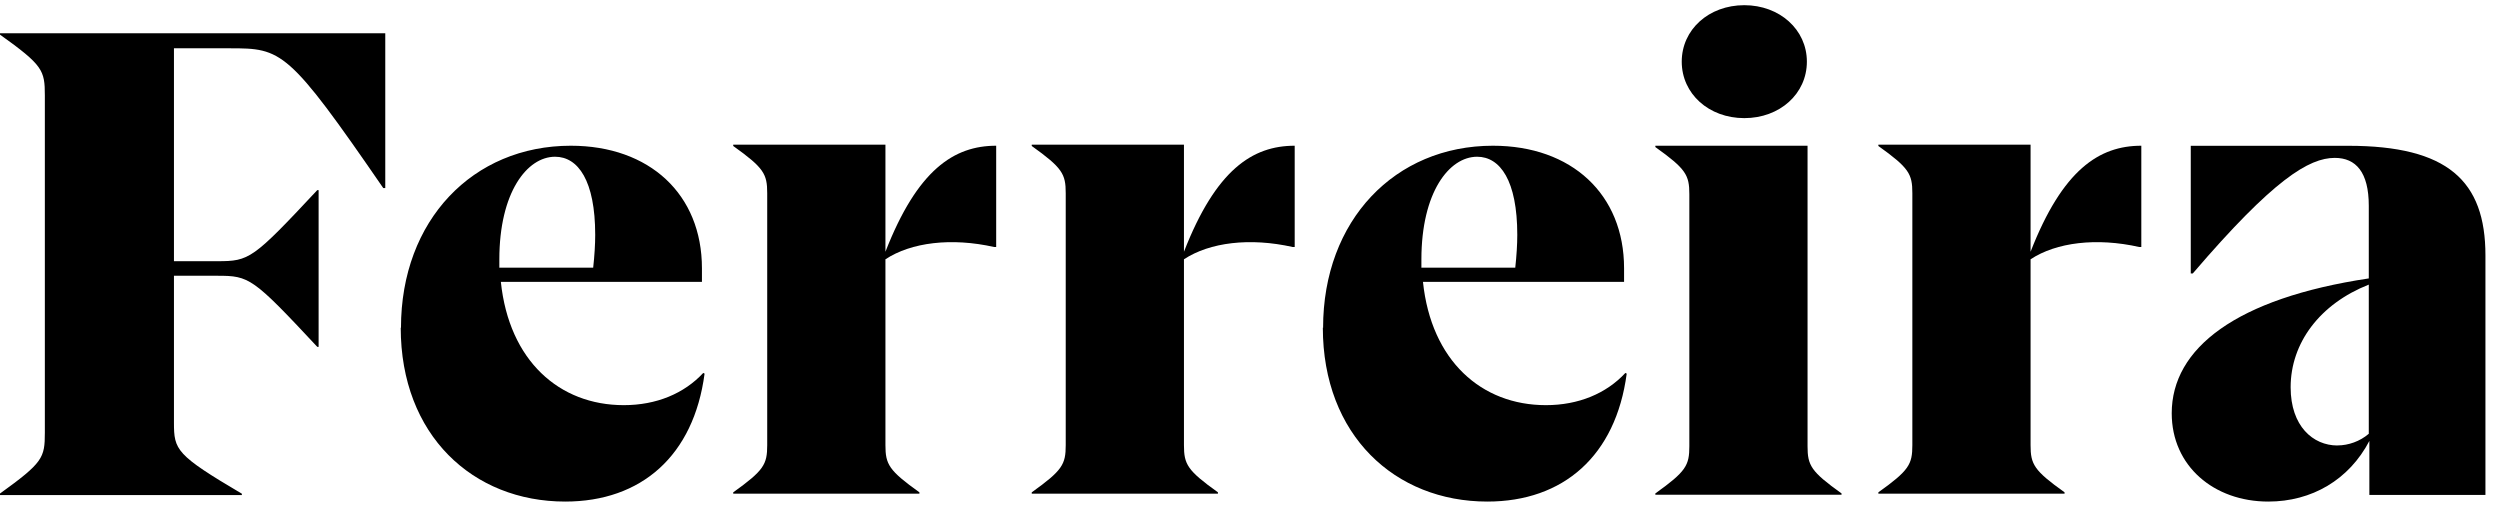
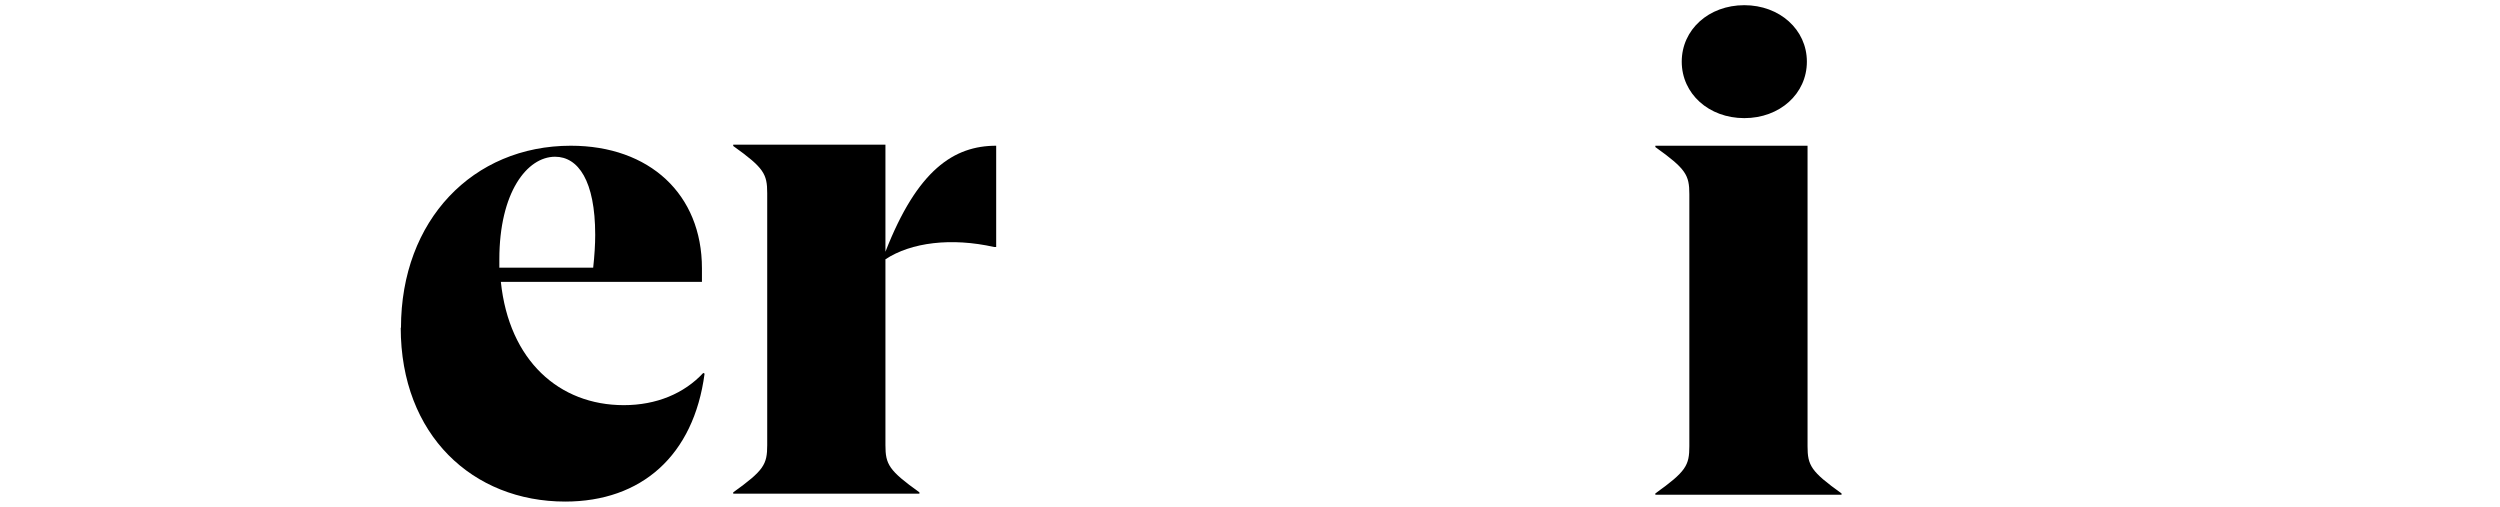
<svg xmlns="http://www.w3.org/2000/svg" width="148" height="30" viewBox="0 0 148 30" fill="none">
-   <path d="M0 29.217C2.536 27.388 2.655 27.111 2.655 25.616V5.651C2.655 4.156 2.536 3.864 0 2.05V1.971H22.808V11.134H22.689C17.051 2.938 16.687 2.859 13.596 2.859H10.298V15.463H12.871C14.764 15.463 14.961 15.343 18.784 11.254H18.862V20.534H18.784C14.961 16.441 14.764 16.325 12.871 16.325H10.298V25.02C10.298 26.635 10.417 26.927 14.318 29.228V29.307H0V29.213V29.217Z" fill="black" />
  <path d="M23.738 19.405C23.738 13.038 27.996 8.627 33.79 8.627C38.453 8.627 41.555 11.502 41.555 15.883V16.688H29.651C30.138 21.351 33.106 23.985 36.929 23.985C38.859 23.985 40.502 23.296 41.633 22.078L41.711 22.119C41.068 26.98 37.966 29.693 33.459 29.693C27.992 29.693 23.723 25.762 23.723 19.394L23.738 19.409V19.405ZM29.573 15.845H35.117C35.196 15.118 35.236 14.47 35.236 13.9C35.236 10.696 34.225 9.279 32.86 9.279C31.205 9.279 29.561 11.385 29.561 15.358V15.849H29.576L29.573 15.845Z" fill="black" />
-   <path d="M78.327 19.405C78.327 13.038 82.585 8.627 88.38 8.627C93.043 8.627 96.145 11.502 96.145 15.883V16.688H84.24C84.728 21.351 87.695 23.985 91.518 23.985C93.448 23.985 95.092 23.296 96.223 22.078L96.301 22.119C95.657 26.98 92.556 29.693 88.049 29.693C82.582 29.693 78.312 25.762 78.312 19.394L78.327 19.409V19.405ZM84.159 15.845H89.704C89.782 15.118 89.823 14.47 89.823 13.9C89.823 10.696 88.811 9.279 87.446 9.279C85.791 9.279 84.147 11.385 84.147 15.358V15.849H84.162L84.159 15.845Z" fill="black" />
  <path d="M107.007 26.425V8.627H97.997V8.706C99.811 10.002 100.009 10.362 100.009 11.498V26.418C100.009 27.557 99.811 27.913 97.997 29.21V29.288H109.019V29.21C107.205 27.913 107.007 27.553 107.007 26.418V26.425Z" fill="black" />
  <path d="M103.263 0.307C105.353 0.307 106.967 1.75 106.967 3.65C106.967 5.55 105.364 6.993 103.263 6.993C101.161 6.993 99.559 5.55 99.559 3.65C99.559 1.75 101.161 0.307 103.263 0.307Z" fill="black" />
-   <path d="M140.273 26.091C139.064 28.408 136.855 29.693 134.282 29.693C131.061 29.693 128.566 27.587 128.566 24.465C128.566 20.612 132.389 17.659 140.232 16.482V12.18C140.232 10.194 139.47 9.347 138.22 9.347C136.696 9.347 134.594 10.606 129.812 16.19H129.693V8.631H139.02C144.892 8.631 147.138 10.696 147.138 15.118V29.299H140.266V26.095L140.273 26.091ZM138.38 26.369C139.024 26.369 139.708 26.129 140.232 25.679V16.849C137.343 17.989 135.606 20.294 135.606 22.928C135.606 25.233 136.934 26.373 138.376 26.373L138.38 26.369Z" fill="black" />
-   <path d="M120.21 14.904V8.563H111.199V8.642C113.014 9.939 113.211 10.298 113.211 11.434V26.354C113.211 27.493 113.014 27.849 111.199 29.146V29.224H122.222V29.146C120.407 27.849 120.21 27.489 120.21 26.354V15.35C121.734 14.346 124.111 14.054 126.647 14.623H126.766V8.627C124.271 8.627 122.103 10.044 120.21 14.904Z" fill="black" />
-   <path d="M70.09 14.904V8.563H61.079V8.642C62.894 9.939 63.091 10.298 63.091 11.434V26.354C63.091 27.493 62.894 27.849 61.079 29.146V29.224H72.102V29.146C70.287 27.849 70.09 27.489 70.09 26.354V15.35C71.615 14.346 73.991 14.054 76.527 14.623H76.646V8.627C74.151 8.627 71.983 10.044 70.09 14.904Z" fill="black" />
  <path d="M52.418 14.904V8.563H43.407V8.642C45.222 9.939 45.419 10.298 45.419 11.434V26.354C45.419 27.493 45.222 27.849 43.407 29.146V29.224H54.43V29.146C52.615 27.849 52.418 27.489 52.418 26.354V15.35C53.943 14.346 56.319 14.054 58.855 14.623H58.974V8.627C56.479 8.627 54.311 10.044 52.418 14.904Z" fill="black" />
</svg>